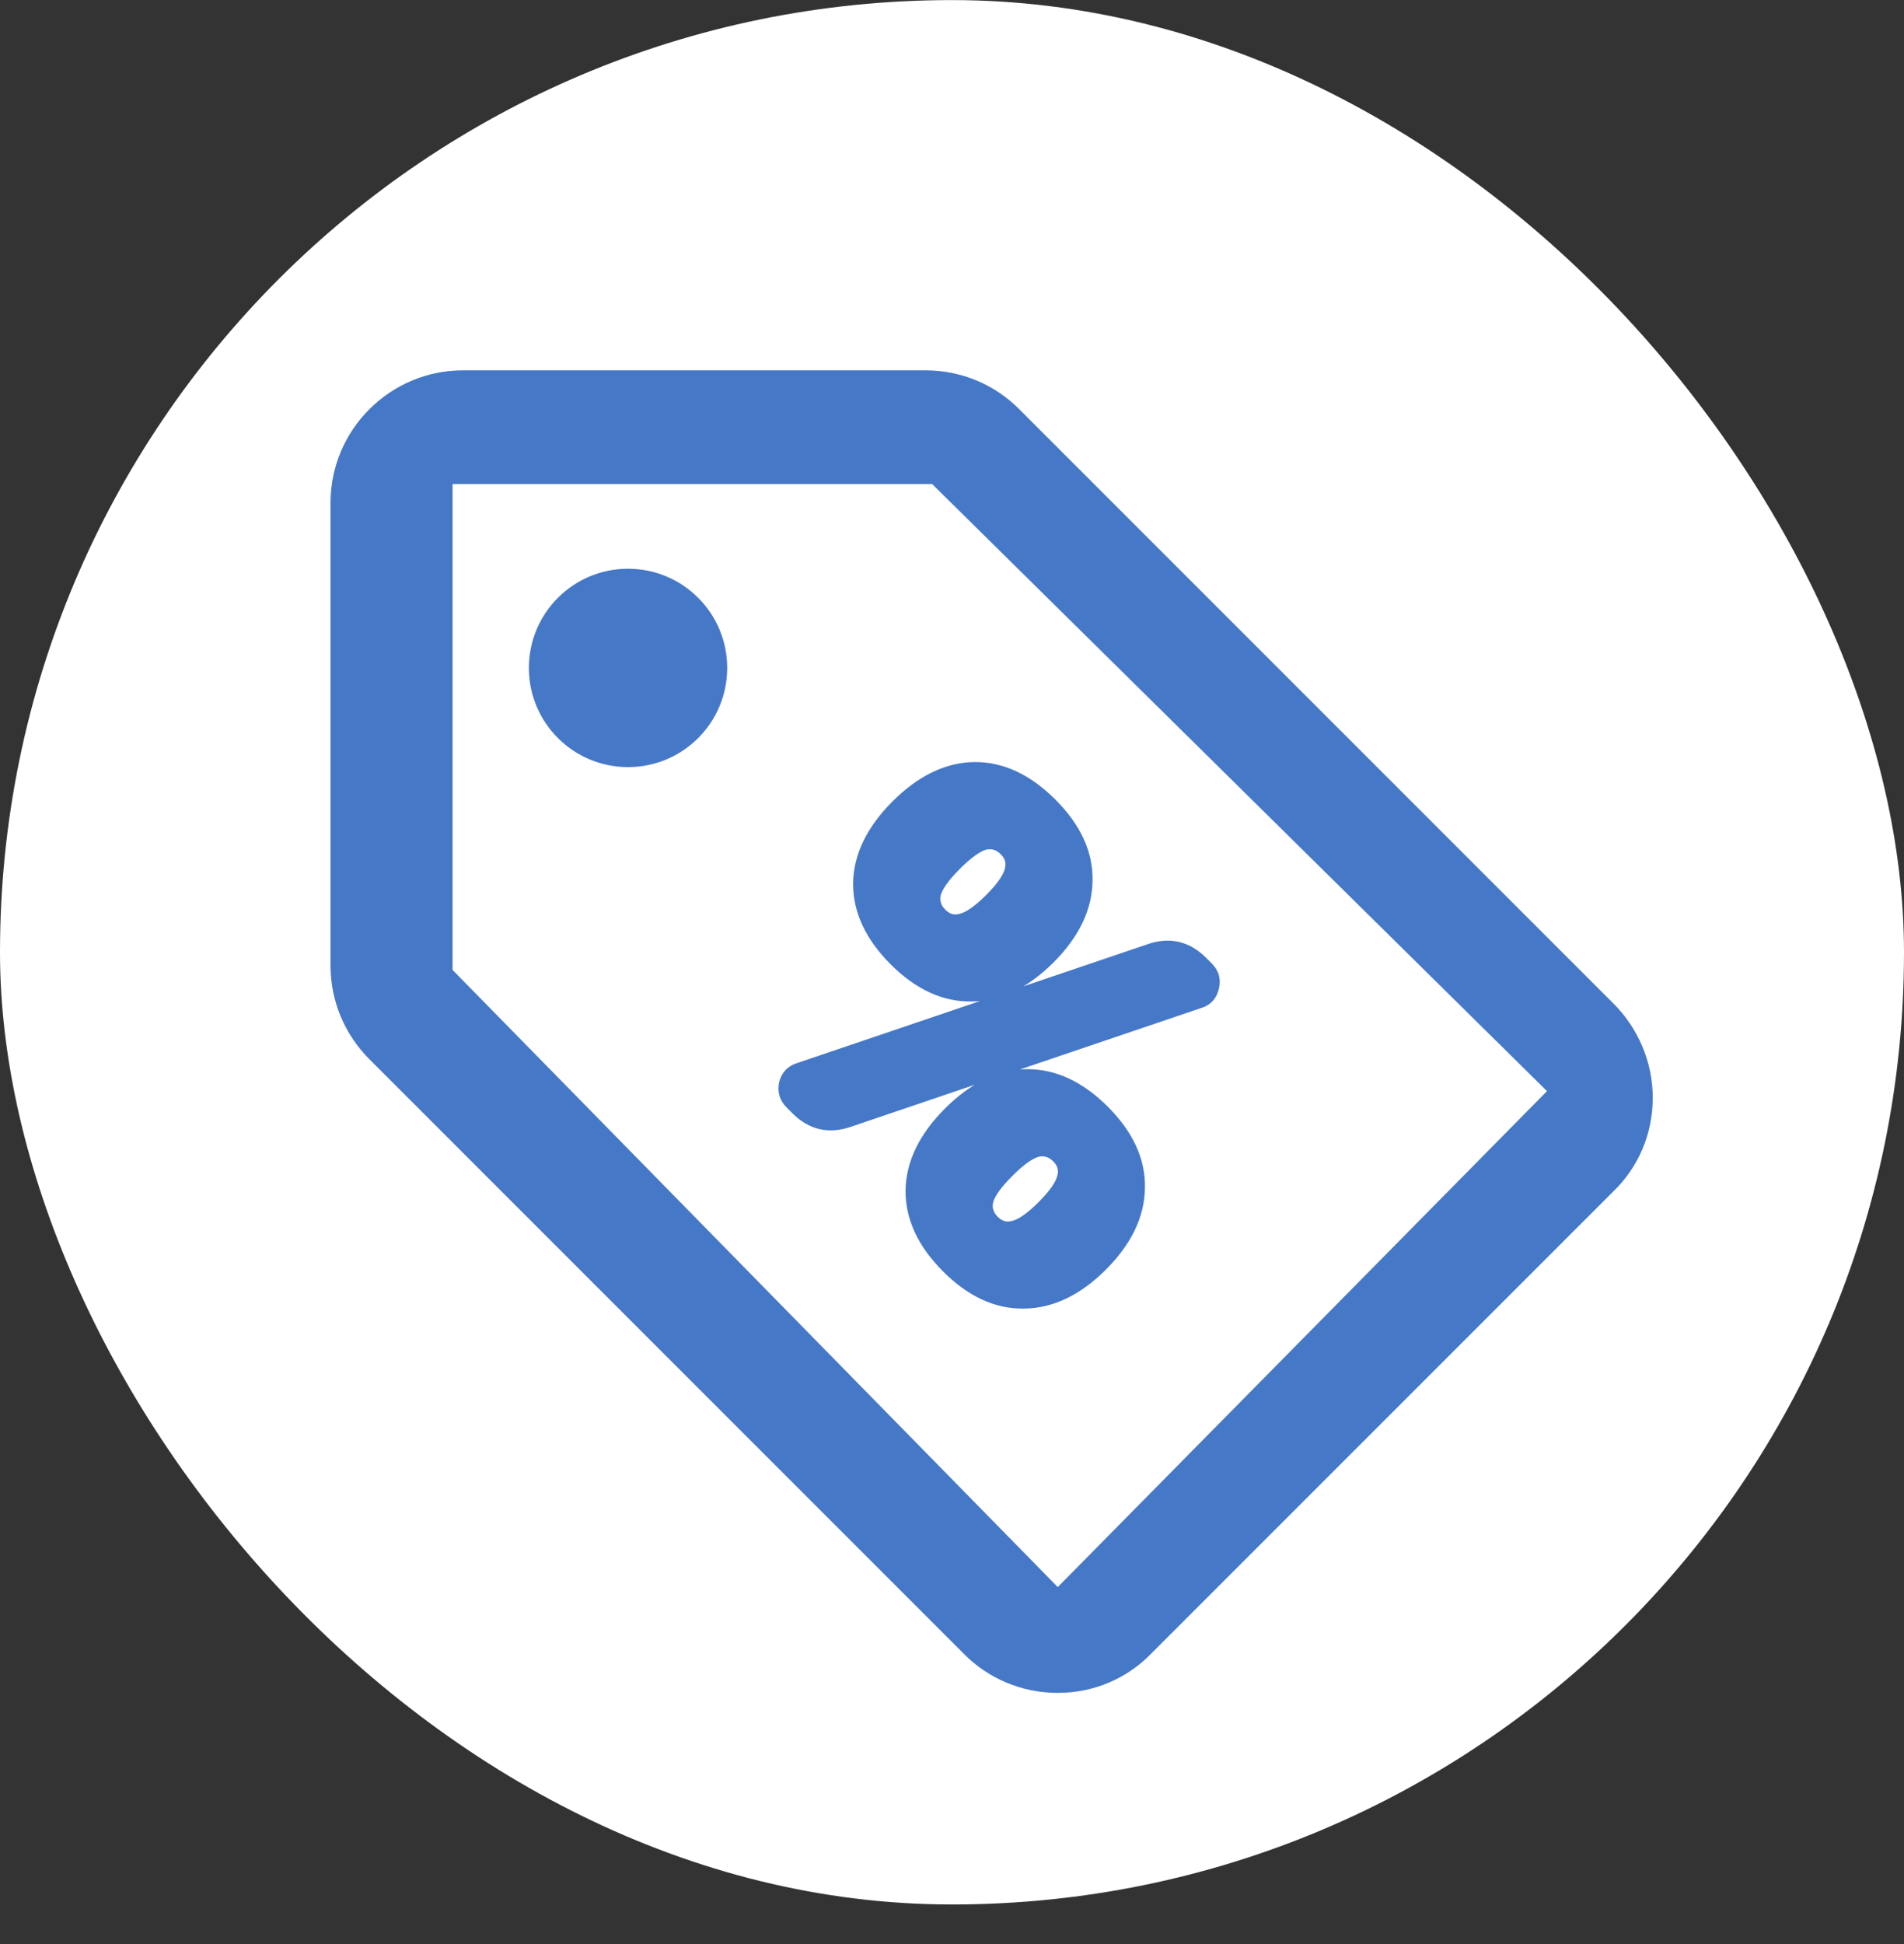
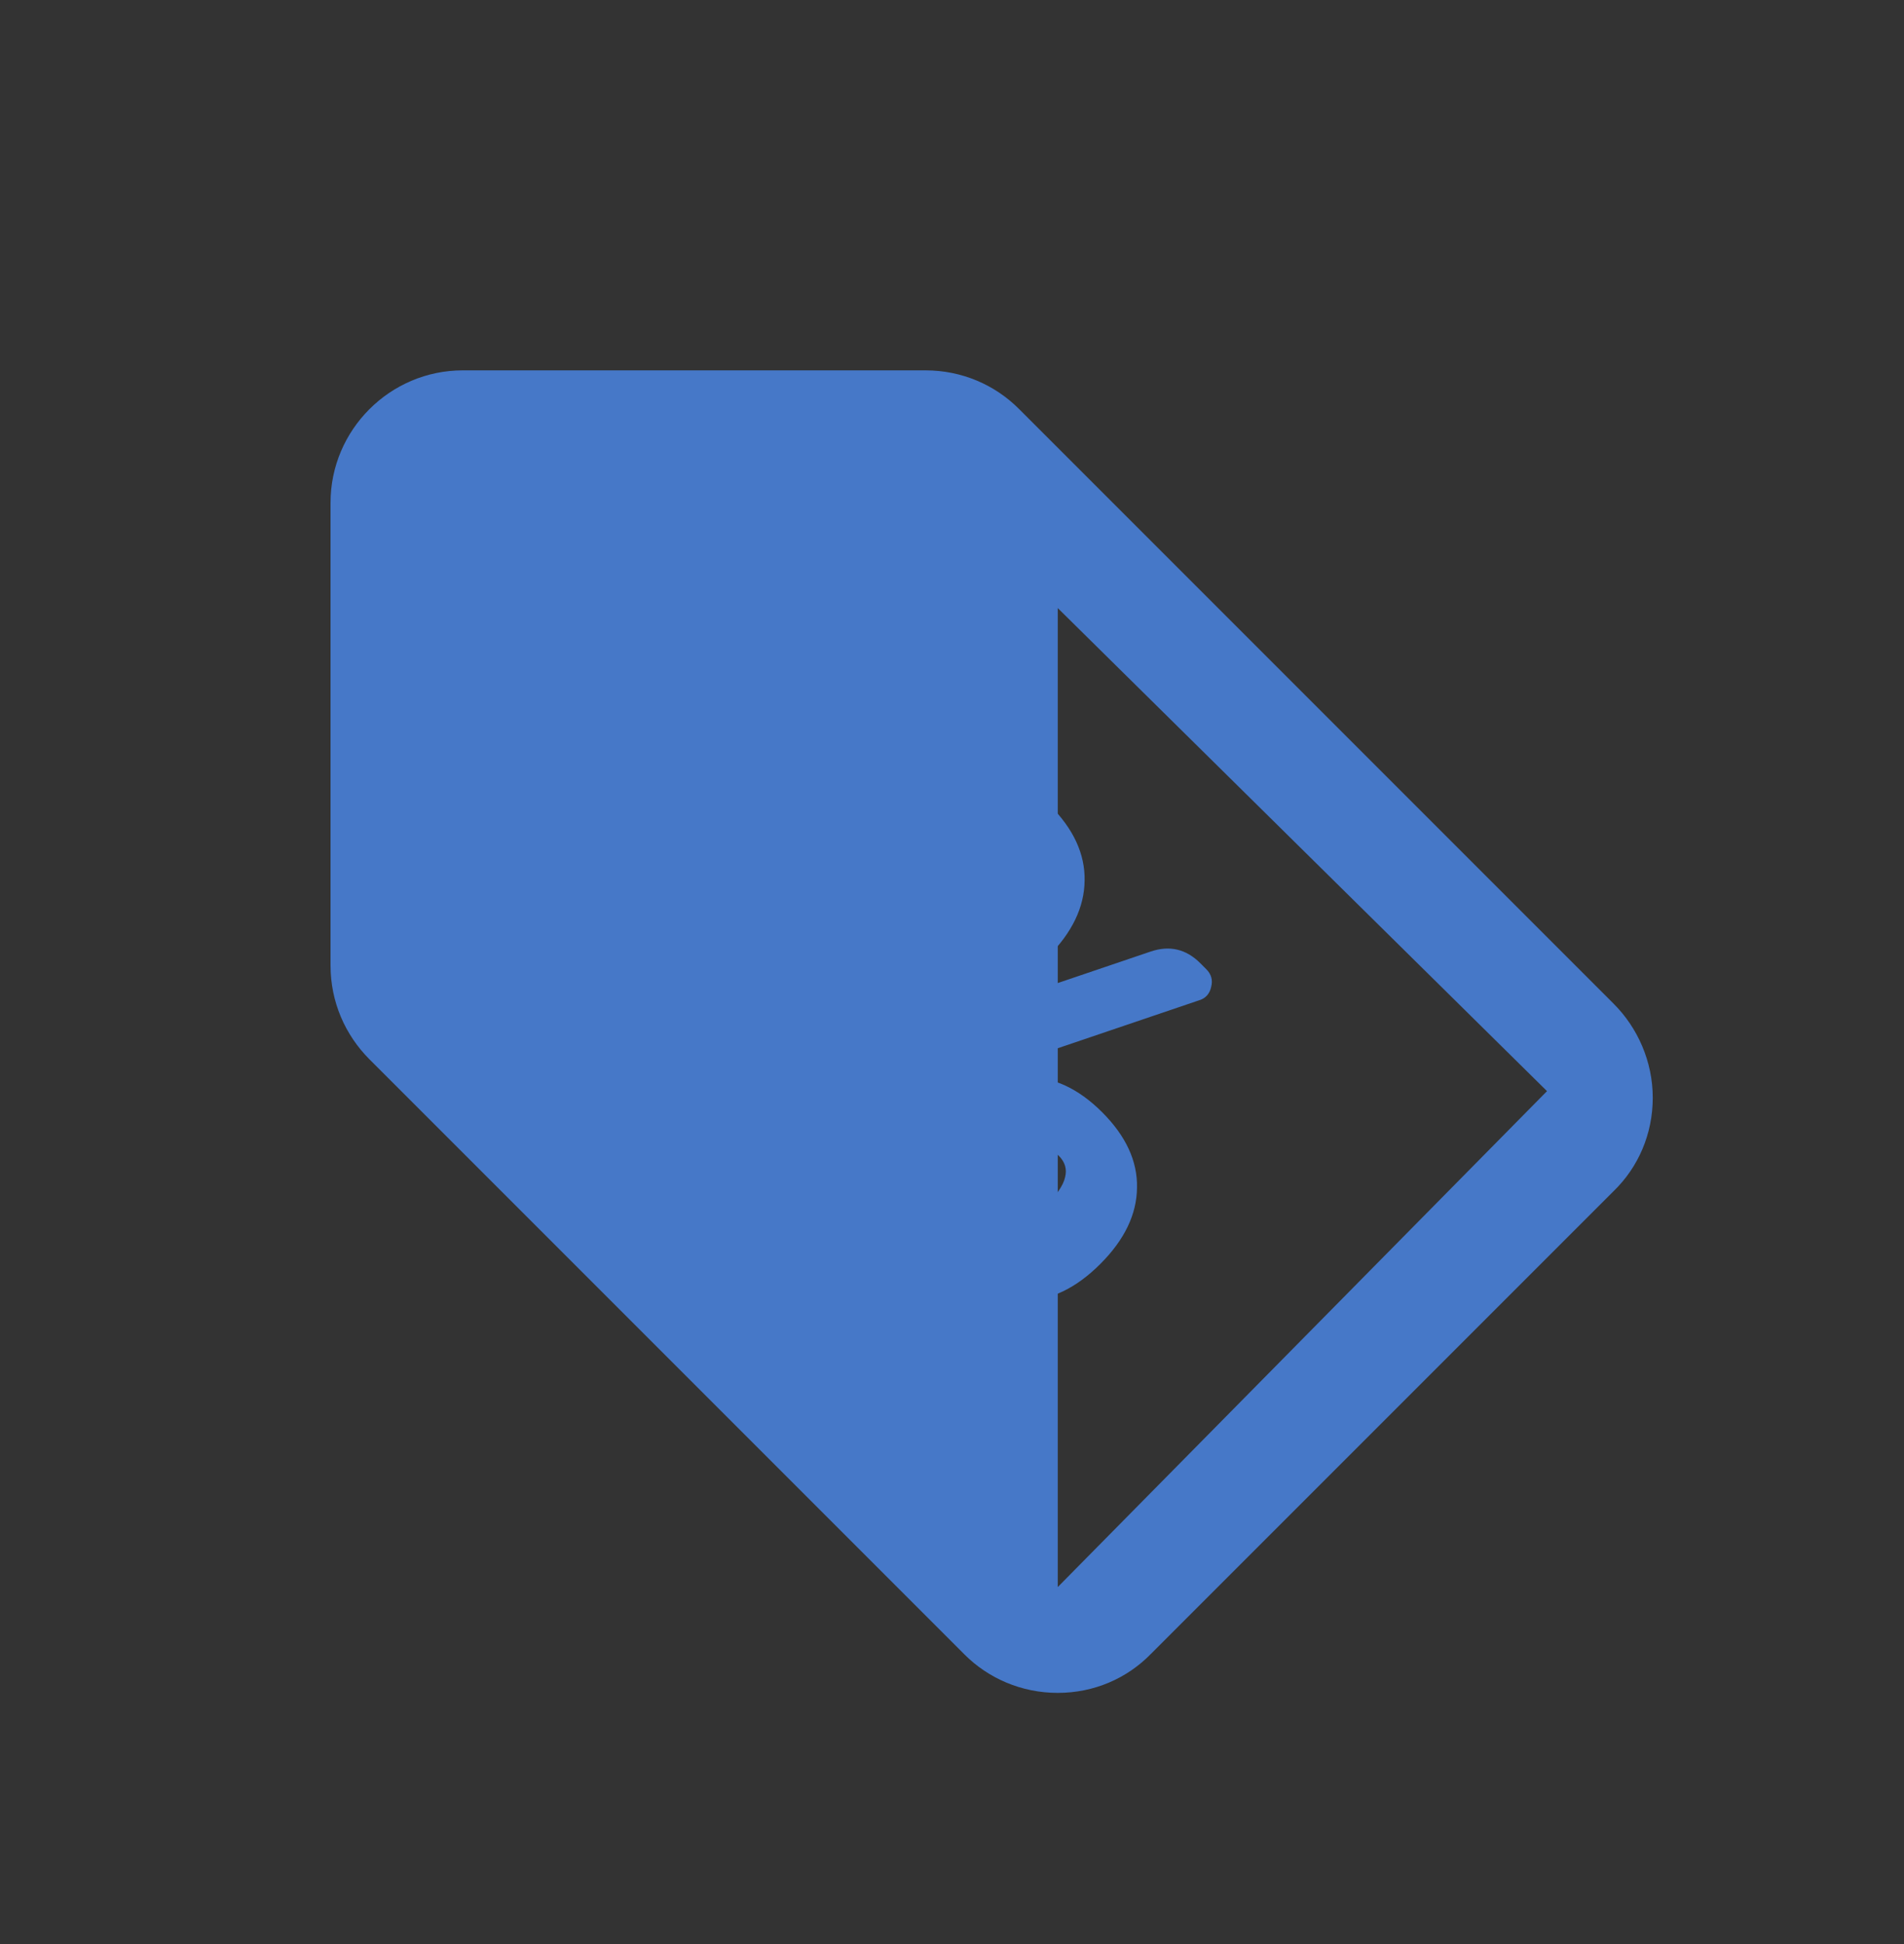
<svg xmlns="http://www.w3.org/2000/svg" width="48" height="49" viewBox="0 0 48 49" fill="none">
  <rect x="0" y="0" width="48" height="49" fill="#333333" stroke="none" />
-   <rect y="0.002" width="48" height="48" rx="24" fill="white" fill-opacity="1" />
-   <path d="M40.683 25.302L25.683 10.302C25.083 9.702 24.25 9.335 23.333 9.335H11.666C9.833 9.335 8.333 10.835 8.333 12.669V24.335C8.333 25.252 8.7 26.085 9.316 26.702L24.316 41.702C24.916 42.302 25.75 42.669 26.666 42.669C27.583 42.669 28.416 42.302 29.016 41.685L40.683 30.019C41.3 29.419 41.666 28.585 41.666 27.669C41.666 26.752 41.283 25.902 40.683 25.302ZM26.666 40.002L11.409 24.447V12.201H23.5L39 27.502L26.666 40.002Z" fill="#4678C8" />
+   <path d="M40.683 25.302L25.683 10.302C25.083 9.702 24.25 9.335 23.333 9.335H11.666C9.833 9.335 8.333 10.835 8.333 12.669V24.335C8.333 25.252 8.7 26.085 9.316 26.702L24.316 41.702C24.916 42.302 25.75 42.669 26.666 42.669C27.583 42.669 28.416 42.302 29.016 41.685L40.683 30.019C41.3 29.419 41.666 28.585 41.666 27.669C41.666 26.752 41.283 25.902 40.683 25.302ZM26.666 40.002V12.201H23.5L39 27.502L26.666 40.002Z" fill="#4678C8" />
  <path d="M30.411 24.429C30.537 24.555 30.578 24.703 30.534 24.873C30.496 25.049 30.395 25.162 30.231 25.212L21.377 28.214C20.898 28.378 20.48 28.28 20.121 27.922L19.97 27.771C19.844 27.645 19.8 27.494 19.838 27.318C19.882 27.148 19.986 27.038 20.15 26.987L29.004 23.985C29.483 23.822 29.901 23.919 30.26 24.278L30.411 24.429ZM24.841 30.263C24.797 30.471 24.854 30.653 25.011 30.81C25.169 30.968 25.348 31.021 25.549 30.971C25.757 30.927 26.015 30.75 26.323 30.442C26.632 30.134 26.808 29.876 26.852 29.668C26.902 29.467 26.849 29.287 26.691 29.13C26.534 28.973 26.352 28.916 26.144 28.96C25.942 29.011 25.688 29.19 25.379 29.498C25.071 29.807 24.892 30.061 24.841 30.263ZM25.88 27.148C26.553 27.141 27.189 27.437 27.787 28.035C28.384 28.633 28.677 29.265 28.664 29.932C28.658 30.606 28.35 31.248 27.739 31.858C27.129 32.469 26.487 32.777 25.814 32.783C25.146 32.796 24.514 32.503 23.916 31.905C23.318 31.308 23.023 30.672 23.029 29.998C23.041 29.331 23.353 28.693 23.963 28.082C24.574 27.472 25.212 27.16 25.88 27.148ZM23.52 22.522C23.476 22.73 23.532 22.912 23.689 23.07C23.847 23.227 24.026 23.28 24.228 23.23C24.435 23.186 24.693 23.01 25.002 22.701C25.31 22.393 25.486 22.135 25.53 21.927C25.581 21.726 25.527 21.547 25.37 21.389C25.212 21.232 25.03 21.175 24.822 21.219C24.621 21.27 24.366 21.449 24.058 21.758C23.749 22.066 23.57 22.321 23.52 22.522ZM27.343 22.192C27.337 22.865 27.028 23.507 26.418 24.117C25.807 24.728 25.165 25.036 24.492 25.043C23.825 25.055 23.192 24.762 22.595 24.165C21.997 23.567 21.701 22.931 21.707 22.258C21.72 21.591 22.031 20.952 22.642 20.341C23.252 19.731 23.891 19.419 24.558 19.407C25.231 19.401 25.867 19.696 26.465 20.294C27.063 20.892 27.355 21.525 27.343 22.192Z" fill="#4678C8" />
-   <path d="M30.534 24.873L30.34 24.822L30.338 24.831L30.534 24.873ZM30.231 25.212L30.172 25.021L30.167 25.023L30.231 25.212ZM21.377 28.214L21.313 28.025L21.312 28.025L21.377 28.214ZM19.838 27.318L19.644 27.267L19.642 27.276L19.838 27.318ZM20.15 26.987L20.208 27.178L20.214 27.177L20.15 26.987ZM29.004 23.985L29.068 24.175L29.069 24.174L29.004 23.985ZM24.841 30.263L24.647 30.214L24.646 30.221L24.841 30.263ZM25.549 30.971L25.508 30.775L25.501 30.777L25.549 30.971ZM26.852 29.668L26.658 29.62L26.656 29.627L26.852 29.668ZM26.144 28.96L26.102 28.764L26.095 28.766L26.144 28.96ZM25.88 27.148L25.878 26.948L25.876 26.948L25.88 27.148ZM28.664 29.932L28.464 29.929L28.464 29.93L28.664 29.932ZM25.814 32.783L25.812 32.583L25.81 32.583L25.814 32.783ZM23.029 29.998L22.829 29.995L22.829 29.997L23.029 29.998ZM23.52 22.522L23.326 22.474L23.324 22.481L23.52 22.522ZM24.228 23.23L24.186 23.034L24.179 23.036L24.228 23.23ZM25.53 21.927L25.336 21.879L25.335 21.886L25.53 21.927ZM24.822 21.219L24.781 21.024L24.774 21.025L24.822 21.219ZM27.343 22.192L27.143 22.188L27.143 22.19L27.343 22.192ZM24.492 25.043L24.49 24.843L24.488 24.843L24.492 25.043ZM21.707 22.258L21.507 22.254L21.507 22.256L21.707 22.258ZM24.558 19.407L24.556 19.207L24.554 19.207L24.558 19.407ZM30.269 24.57C30.346 24.647 30.366 24.722 30.34 24.823L30.727 24.923C30.789 24.683 30.727 24.463 30.552 24.288L30.269 24.57ZM30.338 24.831C30.314 24.941 30.262 24.994 30.173 25.021L30.29 25.404C30.527 25.331 30.677 25.157 30.729 24.915L30.338 24.831ZM30.167 25.023L21.313 28.025L21.441 28.404L30.296 25.402L30.167 25.023ZM21.312 28.025C21.102 28.097 20.916 28.108 20.75 28.069C20.583 28.03 20.421 27.938 20.263 27.78L19.98 28.063C20.181 28.264 20.407 28.4 20.659 28.459C20.911 28.517 21.173 28.495 21.442 28.404L21.312 28.025ZM20.263 27.78L20.112 27.629L19.829 27.912L19.98 28.063L20.263 27.78ZM20.112 27.629C20.035 27.552 20.01 27.47 20.034 27.36L19.642 27.276C19.591 27.517 19.654 27.738 19.829 27.912L20.112 27.629ZM20.032 27.368C20.059 27.263 20.113 27.208 20.208 27.178L20.091 26.796C19.859 26.867 19.705 27.032 19.645 27.267L20.032 27.368ZM20.214 27.177L29.068 24.175L28.94 23.796L20.085 26.798L20.214 27.177ZM29.069 24.174C29.279 24.103 29.465 24.092 29.631 24.131C29.798 24.169 29.96 24.262 30.118 24.419L30.401 24.137C30.2 23.936 29.974 23.8 29.722 23.741C29.47 23.682 29.208 23.704 28.939 23.796L29.069 24.174ZM30.118 24.419L30.269 24.57L30.552 24.288L30.401 24.137L30.118 24.419ZM24.646 30.221C24.587 30.499 24.667 30.749 24.87 30.952L25.152 30.669C25.04 30.557 25.008 30.442 25.037 30.304L24.646 30.221ZM24.87 30.952C25.072 31.154 25.322 31.234 25.598 31.165L25.501 30.777C25.373 30.809 25.265 30.781 25.152 30.669L24.87 30.952ZM25.591 31.166C25.859 31.11 26.152 30.896 26.465 30.584L26.182 30.301C25.877 30.605 25.655 30.744 25.508 30.775L25.591 31.166ZM26.465 30.584C26.777 30.271 26.991 29.978 27.047 29.71L26.656 29.627C26.625 29.773 26.486 29.996 26.182 30.301L26.465 30.584ZM27.046 29.717C27.115 29.441 27.035 29.191 26.833 28.989L26.55 29.271C26.662 29.383 26.69 29.492 26.658 29.62L27.046 29.717ZM26.833 28.989C26.63 28.786 26.38 28.706 26.102 28.765L26.185 29.156C26.323 29.127 26.438 29.159 26.55 29.271L26.833 28.989ZM26.095 28.766C25.837 28.831 25.549 29.045 25.238 29.357L25.521 29.64C25.826 29.334 26.048 29.19 26.192 29.154L26.095 28.766ZM25.238 29.357C24.926 29.668 24.712 29.956 24.647 30.214L25.035 30.311C25.071 30.167 25.215 29.945 25.521 29.64L25.238 29.357ZM25.881 27.348C26.488 27.342 27.075 27.606 27.645 28.176L27.928 27.894C27.302 27.268 26.618 26.941 25.878 26.948L25.881 27.348ZM27.645 28.176C28.215 28.747 28.476 29.33 28.464 29.929L28.864 29.936C28.878 29.201 28.553 28.519 27.928 27.894L27.645 28.176ZM28.464 29.93C28.459 30.538 28.182 31.132 27.598 31.717L27.881 32C28.517 31.363 28.857 30.674 28.864 29.934L28.464 29.93ZM27.598 31.717C27.014 32.301 26.419 32.578 25.812 32.583L25.815 32.983C26.555 32.976 27.244 32.636 27.881 32L27.598 31.717ZM25.81 32.583C25.211 32.595 24.628 32.334 24.058 31.764L23.775 32.047C24.4 32.672 25.082 32.997 25.817 32.983L25.81 32.583ZM24.058 31.764C23.487 31.194 23.223 30.607 23.229 30L22.829 29.997C22.822 30.737 23.149 31.421 23.775 32.047L24.058 31.764ZM23.229 30.002C23.24 29.401 23.52 28.809 24.105 28.224L23.822 27.941C23.186 28.577 22.843 29.262 22.829 29.995L23.229 30.002ZM24.105 28.224C24.69 27.639 25.282 27.359 25.883 27.348L25.876 26.948C25.143 26.962 24.458 27.305 23.822 27.941L24.105 28.224ZM23.324 22.481C23.265 22.758 23.346 23.009 23.548 23.211L23.831 22.928C23.719 22.816 23.686 22.701 23.715 22.564L23.324 22.481ZM23.548 23.211C23.751 23.414 24.001 23.493 24.276 23.424L24.179 23.036C24.052 23.068 23.943 23.04 23.831 22.928L23.548 23.211ZM24.269 23.426C24.538 23.369 24.831 23.155 25.143 22.843L24.86 22.56C24.556 22.864 24.333 23.003 24.186 23.035L24.269 23.426ZM25.143 22.843C25.455 22.531 25.669 22.237 25.726 21.969L25.335 21.886C25.303 22.033 25.165 22.256 24.86 22.56L25.143 22.843ZM25.724 21.976C25.793 21.701 25.714 21.451 25.511 21.248L25.228 21.531C25.34 21.643 25.368 21.751 25.336 21.879L25.724 21.976ZM25.511 21.248C25.309 21.046 25.058 20.965 24.781 21.024L24.864 21.415C25.002 21.386 25.116 21.419 25.228 21.531L25.511 21.248ZM24.774 21.025C24.516 21.09 24.228 21.305 23.916 21.616L24.199 21.899C24.504 21.594 24.726 21.45 24.871 21.413L24.774 21.025ZM23.916 21.616C23.605 21.927 23.39 22.215 23.326 22.474L23.714 22.571C23.75 22.426 23.894 22.204 24.199 21.899L23.916 21.616ZM27.143 22.19C27.137 22.797 26.861 23.392 26.276 23.976L26.559 24.259C27.196 23.622 27.536 22.933 27.543 22.194L27.143 22.19ZM26.276 23.976C25.692 24.56 25.097 24.837 24.49 24.843L24.494 25.243C25.233 25.236 25.922 24.895 26.559 24.259L26.276 23.976ZM24.488 24.843C23.889 24.854 23.306 24.593 22.736 24.023L22.453 24.306C23.078 24.931 23.761 25.256 24.496 25.242L24.488 24.843ZM22.736 24.023C22.166 23.453 21.901 22.866 21.907 22.26L21.507 22.256C21.5 22.996 21.828 23.68 22.453 24.306L22.736 24.023ZM21.907 22.262C21.919 21.66 22.198 21.068 22.783 20.483L22.5 20.2C21.864 20.836 21.521 21.521 21.507 22.254L21.907 22.262ZM22.783 20.483C23.368 19.898 23.96 19.618 24.562 19.607L24.554 19.207C23.822 19.221 23.136 19.564 22.5 20.2L22.783 20.483ZM24.56 19.607C25.167 19.601 25.753 19.866 26.323 20.436L26.606 20.153C25.981 19.527 25.296 19.2 24.556 19.207L24.56 19.607ZM26.323 20.436C26.894 21.006 27.154 21.589 27.143 22.188L27.543 22.195C27.557 21.46 27.232 20.778 26.606 20.153L26.323 20.436Z" fill="#4678C8" />
-   <path d="M15.833 19.335C17.214 19.335 18.333 18.216 18.333 16.835C18.333 15.455 17.214 14.335 15.833 14.335C14.452 14.335 13.333 15.455 13.333 16.835C13.333 18.216 14.452 19.335 15.833 19.335Z" fill="#4678C8" />
</svg>